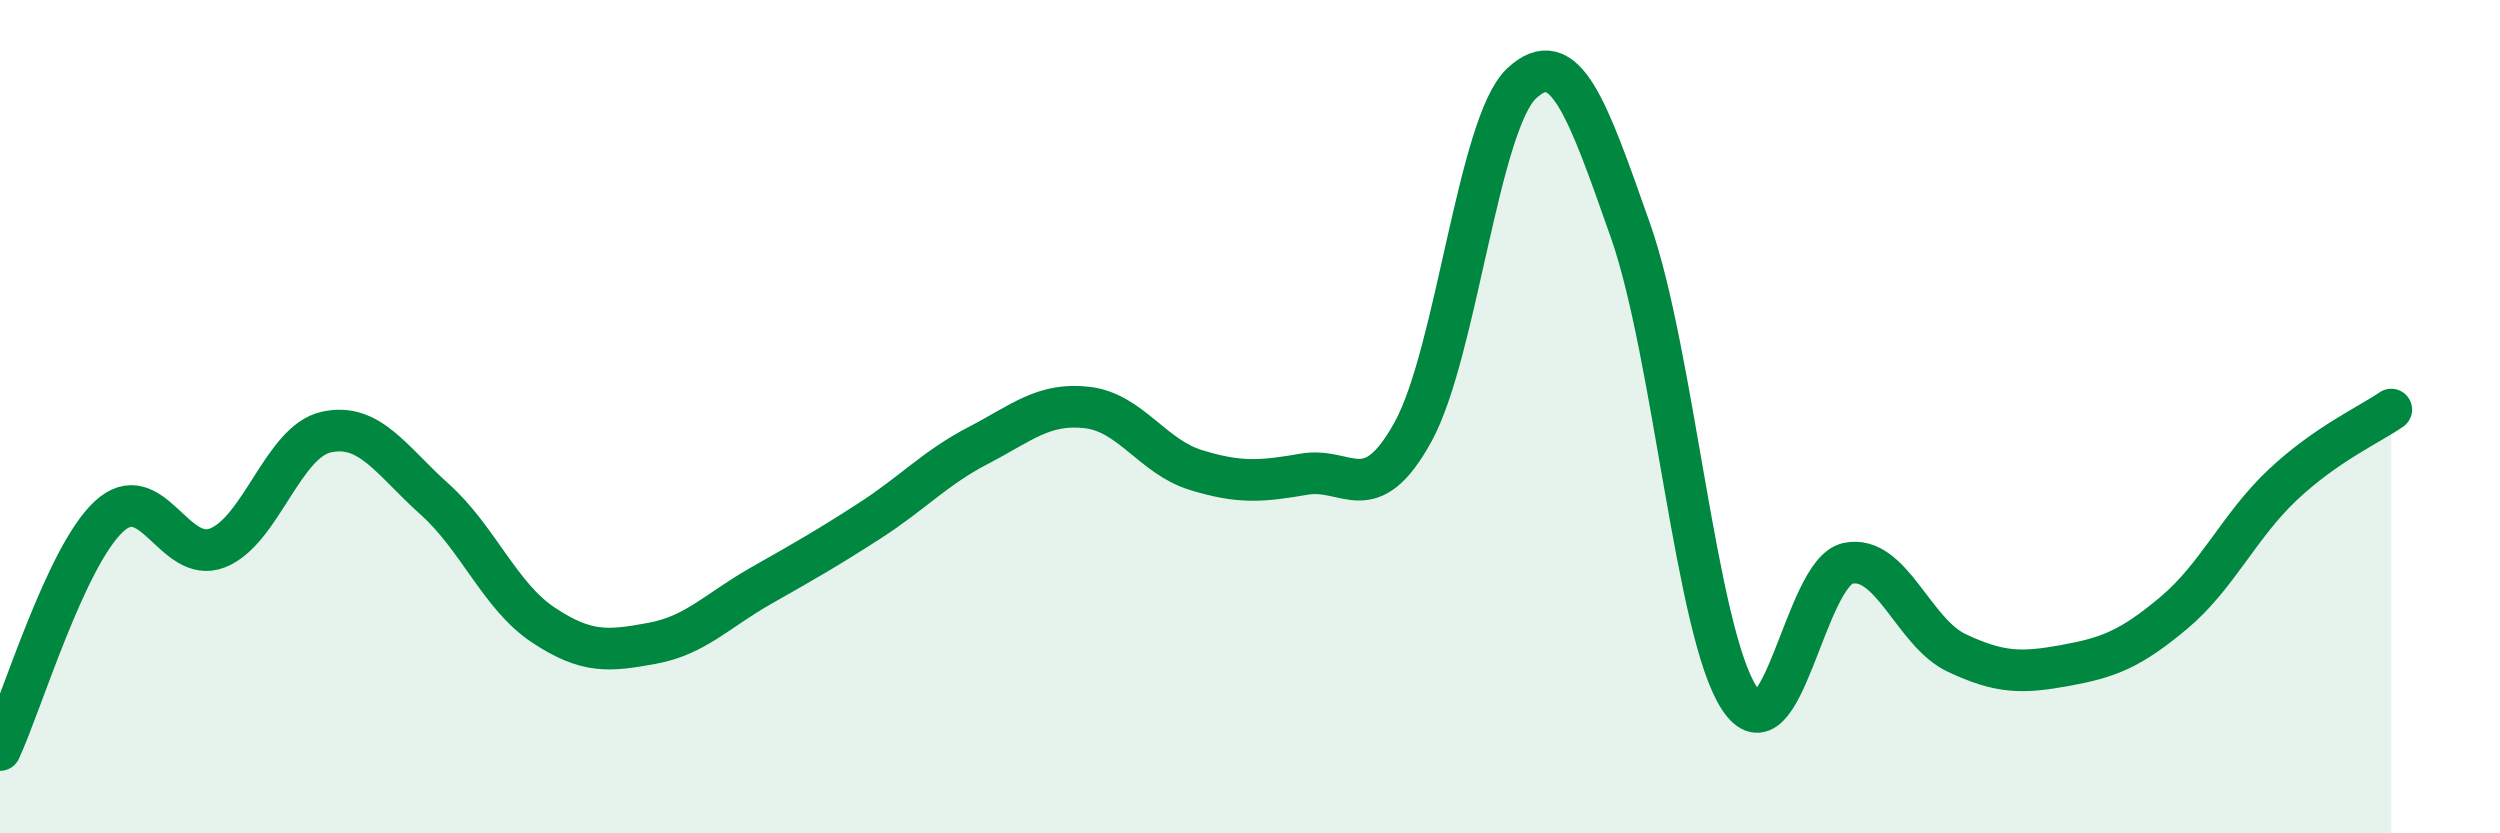
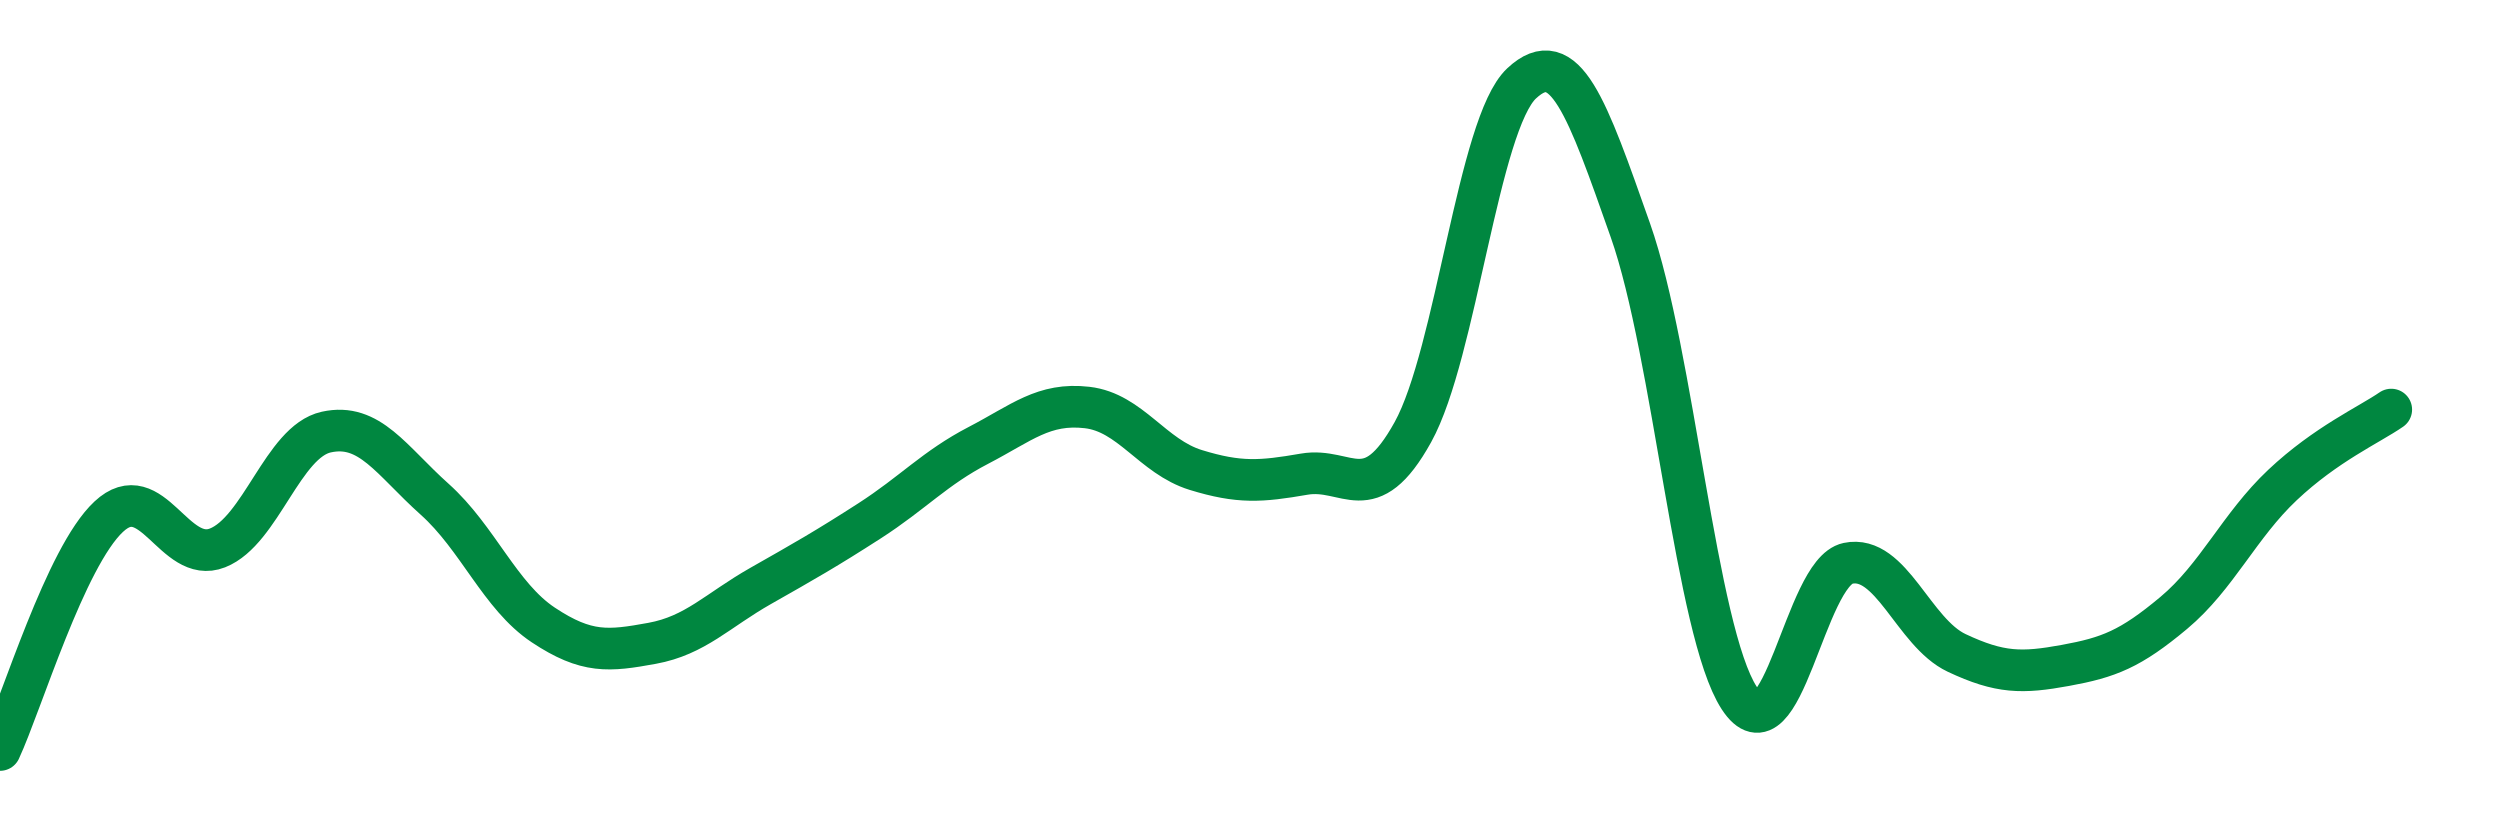
<svg xmlns="http://www.w3.org/2000/svg" width="60" height="20" viewBox="0 0 60 20">
-   <path d="M 0,18 C 0.52,16.88 1.57,13.37 2.61,12.4 C 3.65,11.43 4.18,13.56 5.22,13.15 C 6.26,12.74 6.79,10.6 7.83,10.37 C 8.87,10.14 9.39,11.05 10.43,11.98 C 11.47,12.91 12,14.31 13.04,15 C 14.08,15.69 14.61,15.63 15.65,15.44 C 16.69,15.25 17.22,14.65 18.26,14.06 C 19.3,13.47 19.83,13.17 20.87,12.5 C 21.91,11.83 22.44,11.23 23.48,10.69 C 24.52,10.15 25.05,9.66 26.09,9.78 C 27.13,9.9 27.66,10.96 28.7,11.28 C 29.74,11.6 30.26,11.56 31.3,11.38 C 32.34,11.2 32.87,12.25 33.91,10.37 C 34.95,8.49 35.48,2.97 36.52,2 C 37.56,1.03 38.09,2.58 39.13,5.53 C 40.17,8.48 40.7,15.15 41.74,16.75 C 42.78,18.35 43.31,13.74 44.35,13.52 C 45.39,13.3 45.92,15.18 46.96,15.67 C 48,16.16 48.53,16.16 49.57,15.97 C 50.61,15.78 51.13,15.58 52.17,14.71 C 53.21,13.84 53.74,12.62 54.78,11.64 C 55.82,10.66 56.87,10.19 57.39,9.83L57.39 20L0 20Z" fill="#008740" opacity="0.1" stroke-linecap="round" stroke-linejoin="round" />
  <path d="M 0,18 C 0.52,16.88 1.57,13.37 2.61,12.4 C 3.65,11.43 4.18,13.56 5.22,13.15 C 6.26,12.74 6.79,10.6 7.83,10.37 C 8.87,10.14 9.39,11.05 10.43,11.98 C 11.47,12.91 12,14.31 13.04,15 C 14.08,15.69 14.61,15.63 15.65,15.44 C 16.69,15.25 17.22,14.65 18.26,14.06 C 19.3,13.47 19.83,13.17 20.87,12.5 C 21.91,11.83 22.44,11.23 23.48,10.69 C 24.52,10.15 25.05,9.66 26.09,9.78 C 27.13,9.9 27.66,10.96 28.7,11.28 C 29.74,11.6 30.26,11.56 31.3,11.38 C 32.34,11.2 32.87,12.25 33.91,10.37 C 34.95,8.49 35.48,2.97 36.52,2 C 37.56,1.03 38.09,2.58 39.13,5.53 C 40.17,8.48 40.7,15.15 41.74,16.75 C 42.78,18.35 43.31,13.74 44.35,13.52 C 45.39,13.3 45.92,15.18 46.96,15.67 C 48,16.16 48.53,16.16 49.57,15.97 C 50.61,15.78 51.13,15.58 52.17,14.71 C 53.21,13.84 53.74,12.62 54.78,11.64 C 55.82,10.66 56.87,10.19 57.39,9.83" stroke="#008740" stroke-width="1" fill="none" stroke-linecap="round" stroke-linejoin="round" />
</svg>